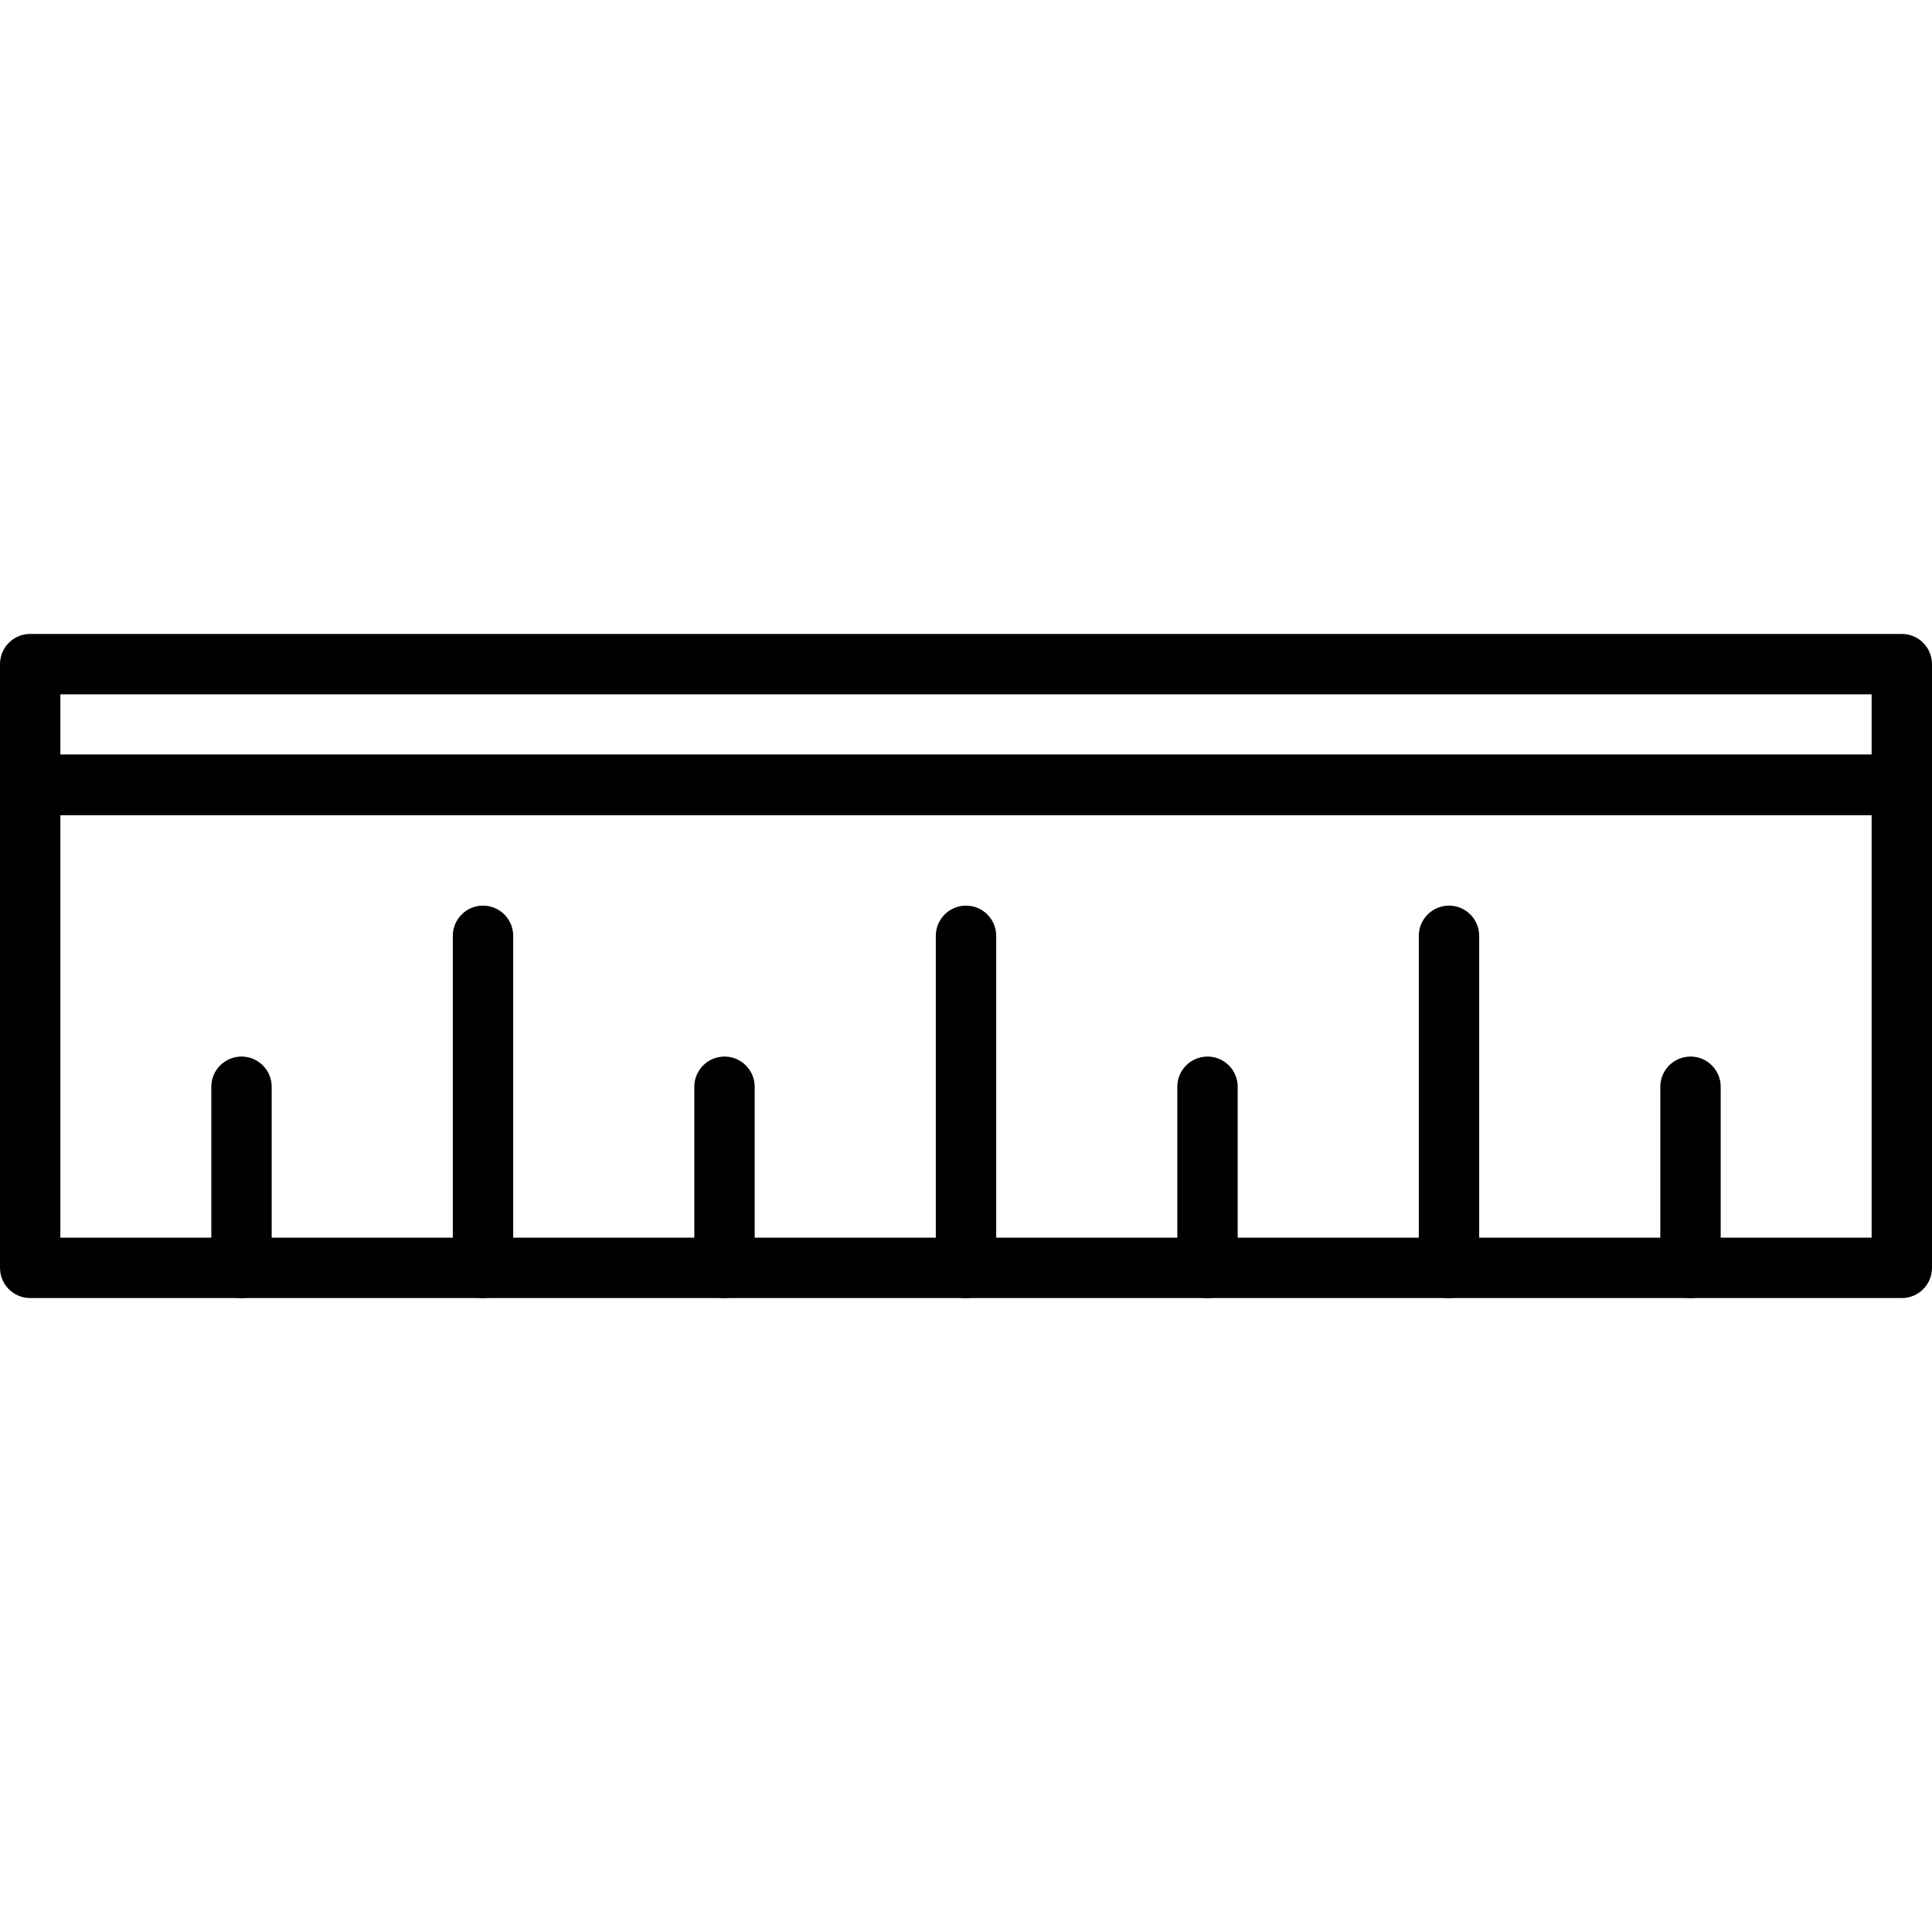
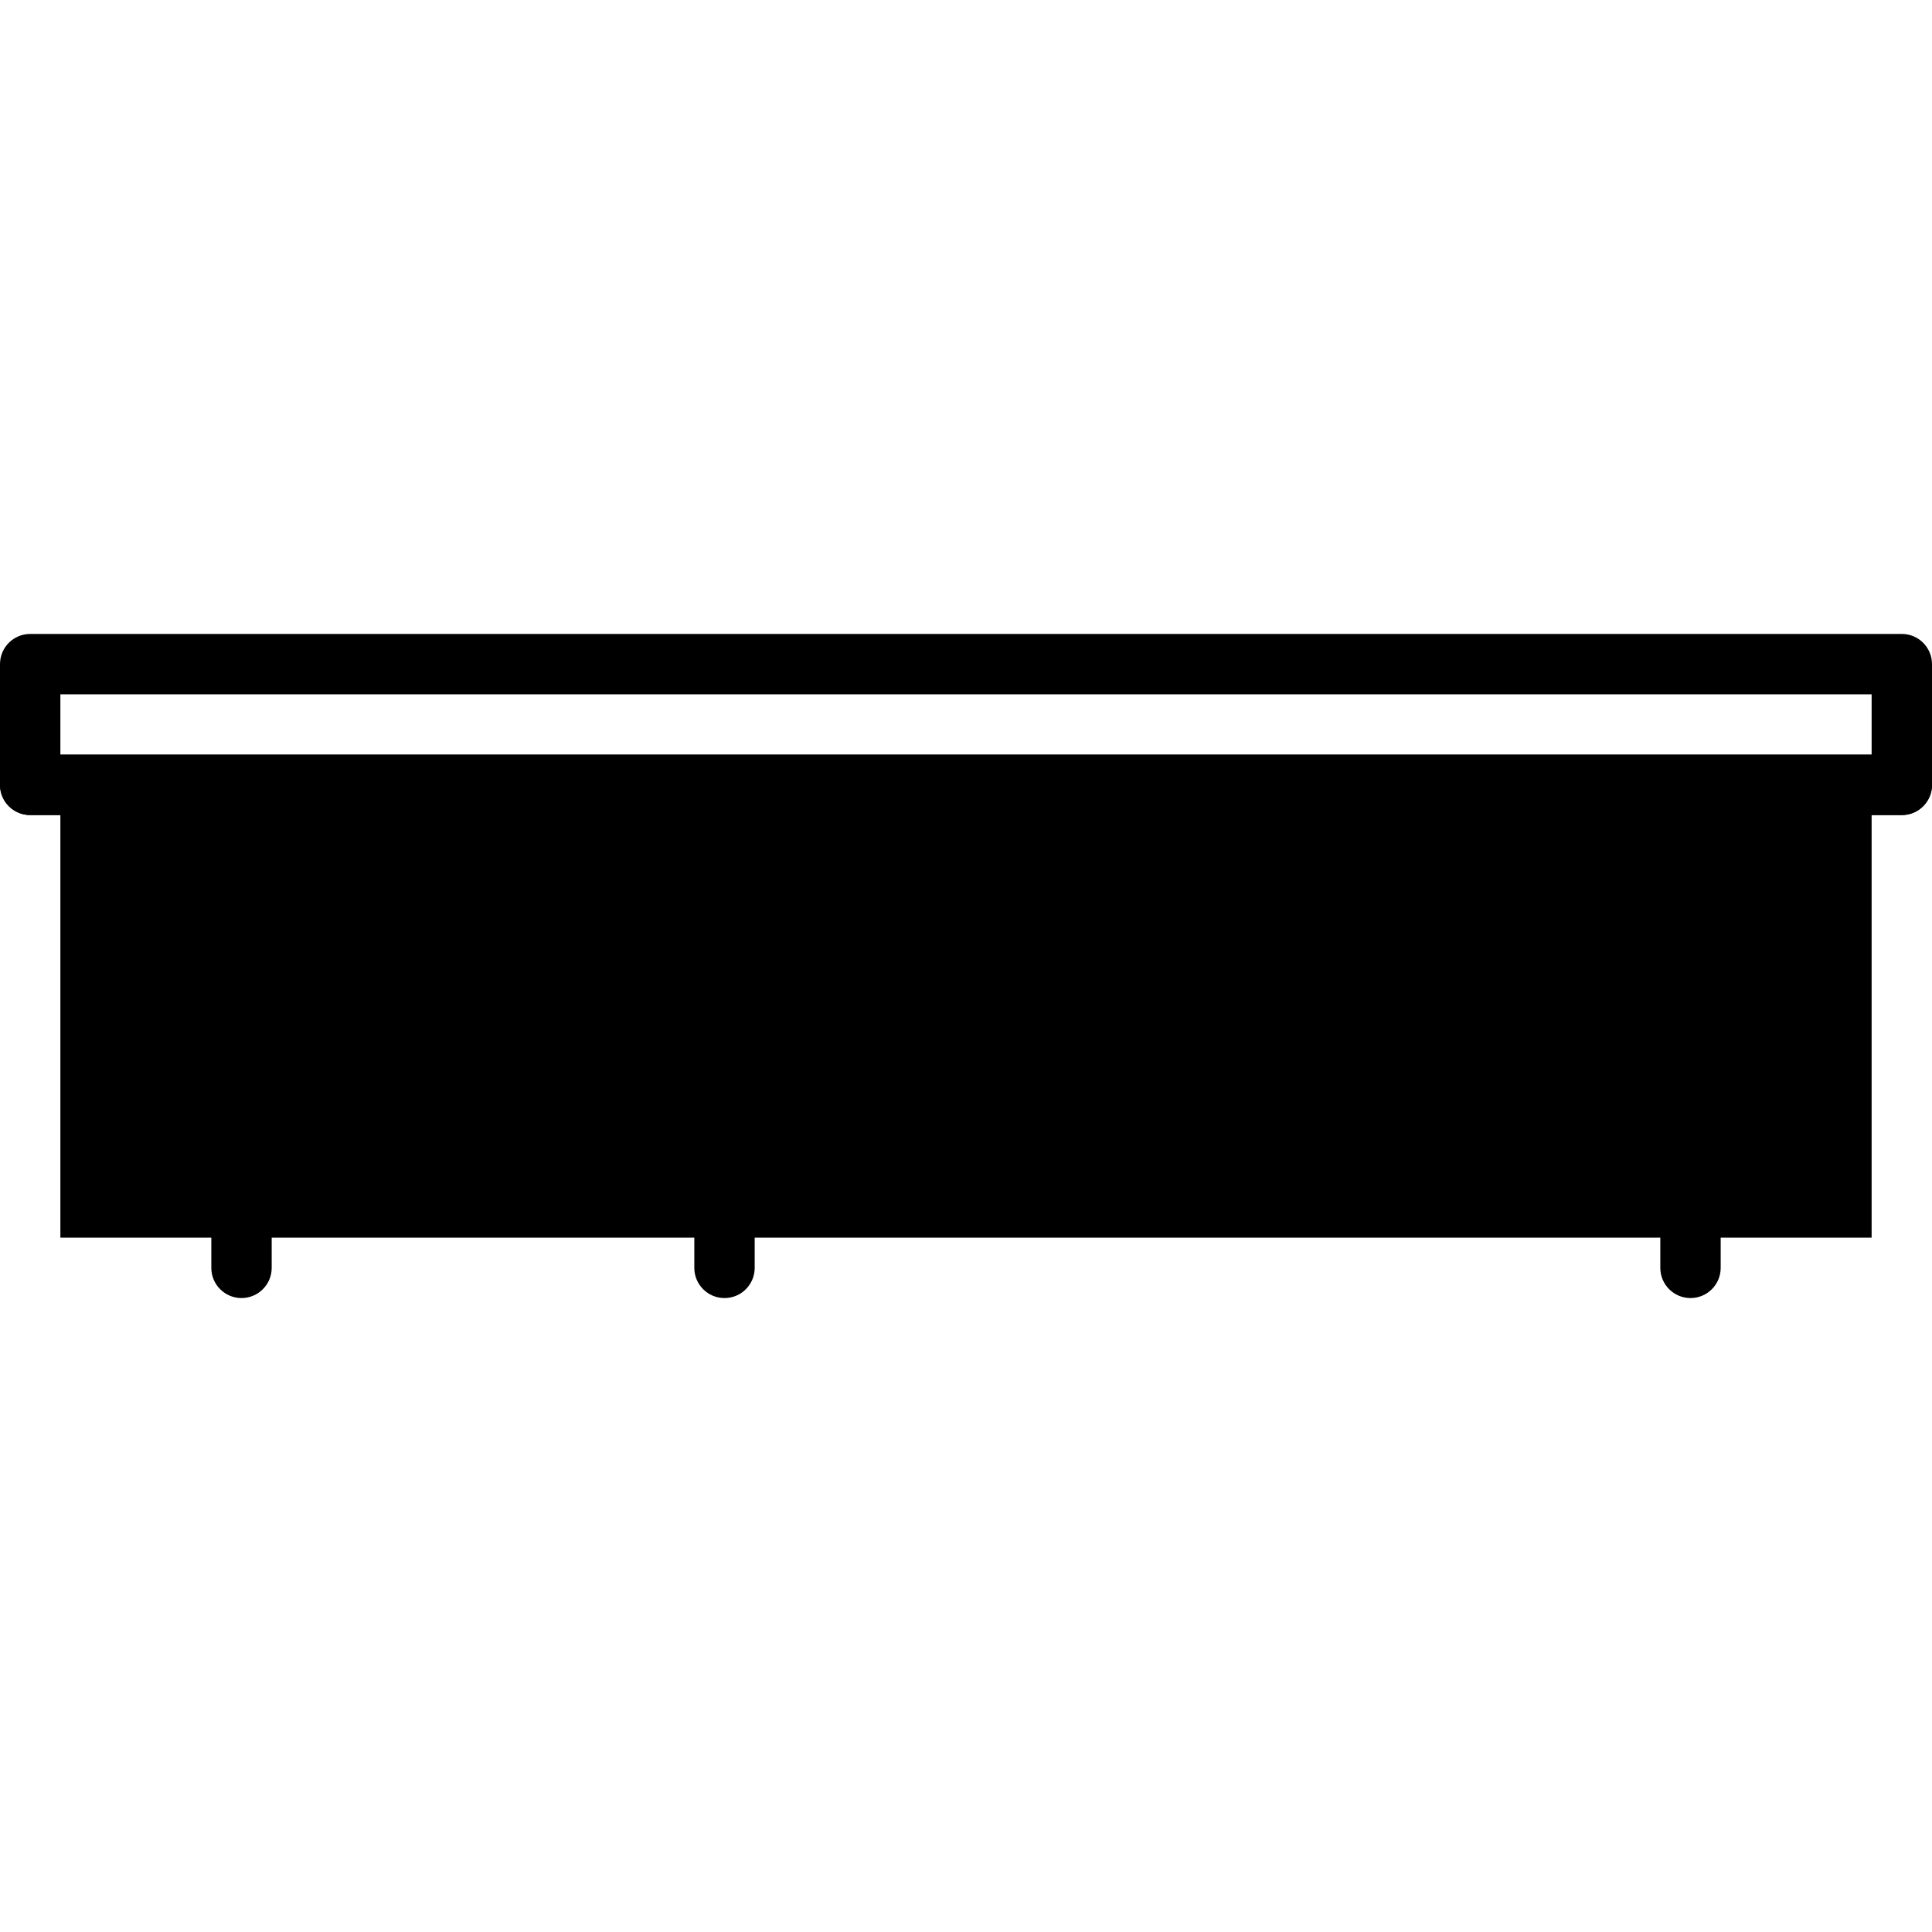
<svg xmlns="http://www.w3.org/2000/svg" xml:space="preserve" style="enable-background:new 0 0 512 512;" viewBox="0 0 512 512" y="0px" x="0px" id="Capa_1" version="1.1">
  <g>
    <g>
-       <path d="M504,200H8c-4.416,0-8,3.584-8,8v128c0,4.416,3.584,8,8,8h496c4.416,0,8-3.584,8-8V208C512,203.584,508.416,200,504,200z     M496,328H16V216h480V328z" />
+       <path d="M504,200H8c-4.416,0-8,3.584-8,8c0,4.416,3.584,8,8,8h496c4.416,0,8-3.584,8-8V208C512,203.584,508.416,200,504,200z     M496,328H16V216h480V328z" />
    </g>
  </g>
  <g>
    <g>
      <path d="M504,168H8c-4.416,0-8,3.584-8,8v32c0,4.416,3.584,8,8,8h496c4.416,0,8-3.584,8-8v-32C512,171.584,508.416,168,504,168z     M496,200H16v-16h480V200z" />
    </g>
  </g>
  <g>
    <g>
      <path d="M64,280c-4.416,0-8,3.584-8,8v48c0,4.416,3.584,8,8,8s8-3.584,8-8v-48C72,283.584,68.416,280,64,280z" />
    </g>
  </g>
  <g>
    <g>
      <path d="M192,280c-4.416,0-8,3.584-8,8v48c0,4.416,3.584,8,8,8s8-3.584,8-8v-48C200,283.584,196.416,280,192,280z" />
    </g>
  </g>
  <g>
    <g>
-       <path d="M320,280c-4.416,0-8,3.584-8,8v48c0,4.416,3.584,8,8,8c4.416,0,8-3.584,8-8v-48C328,283.584,324.416,280,320,280z" />
-     </g>
+       </g>
  </g>
  <g>
    <g>
      <path d="M448,280c-4.416,0-8,3.584-8,8v48c0,4.416,3.584,8,8,8c4.416,0,8-3.584,8-8v-48C456,283.584,452.416,280,448,280z" />
    </g>
  </g>
  <g>
    <g>
-       <path d="M384,240c-4.416,0-8,3.584-8,8v88c0,4.416,3.584,8,8,8c4.416,0,8-3.584,8-8v-88C392,243.584,388.416,240,384,240z" />
-     </g>
+       </g>
  </g>
  <g>
    <g>
-       <path d="M256,240c-4.416,0-8,3.584-8,8v88c0,4.416,3.584,8,8,8s8-3.584,8-8v-88C264,243.584,260.416,240,256,240z" />
-     </g>
+       </g>
  </g>
  <g>
    <g>
-       <path d="M128,240c-4.416,0-8,3.584-8,8v88c0,4.416,3.584,8,8,8s8-3.584,8-8v-88C136,243.584,132.416,240,128,240z" />
-     </g>
+       </g>
  </g>
  <g>
</g>
  <g>
</g>
  <g>
</g>
  <g>
</g>
  <g>
</g>
  <g>
</g>
  <g>
</g>
  <g>
</g>
  <g>
</g>
  <g>
</g>
  <g>
</g>
  <g>
</g>
  <g>
</g>
  <g>
</g>
  <g>
</g>
</svg>